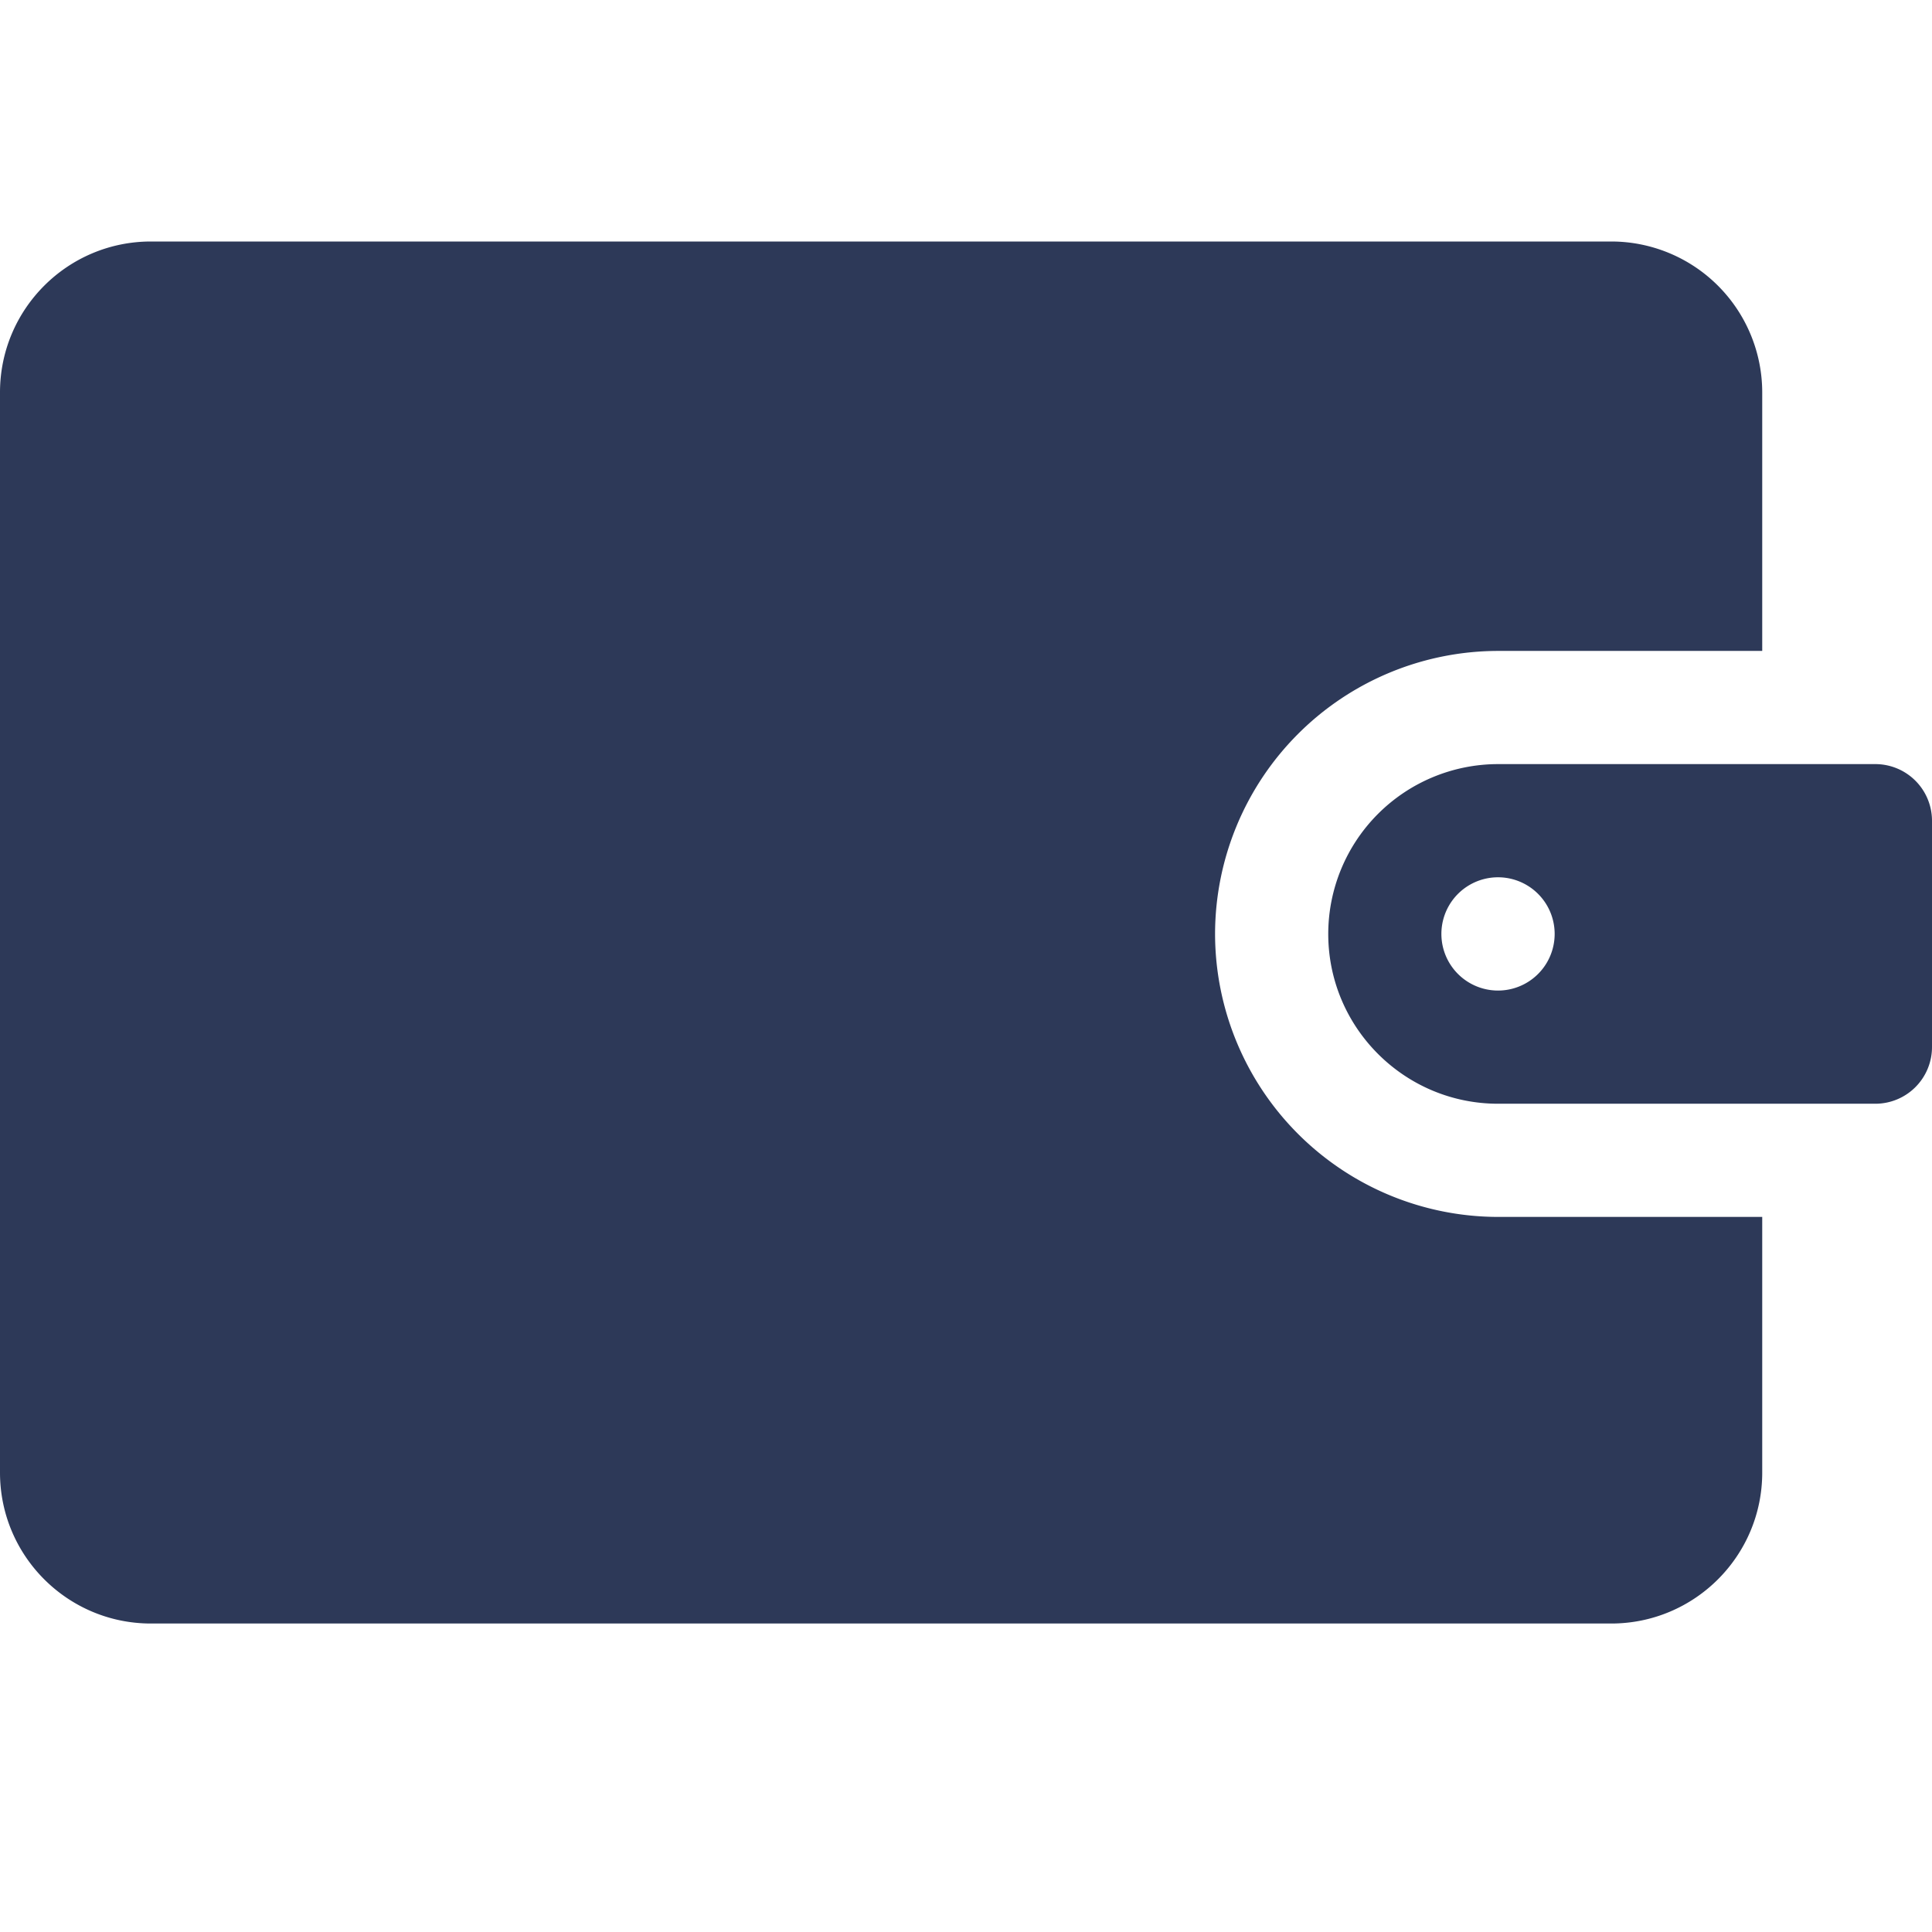
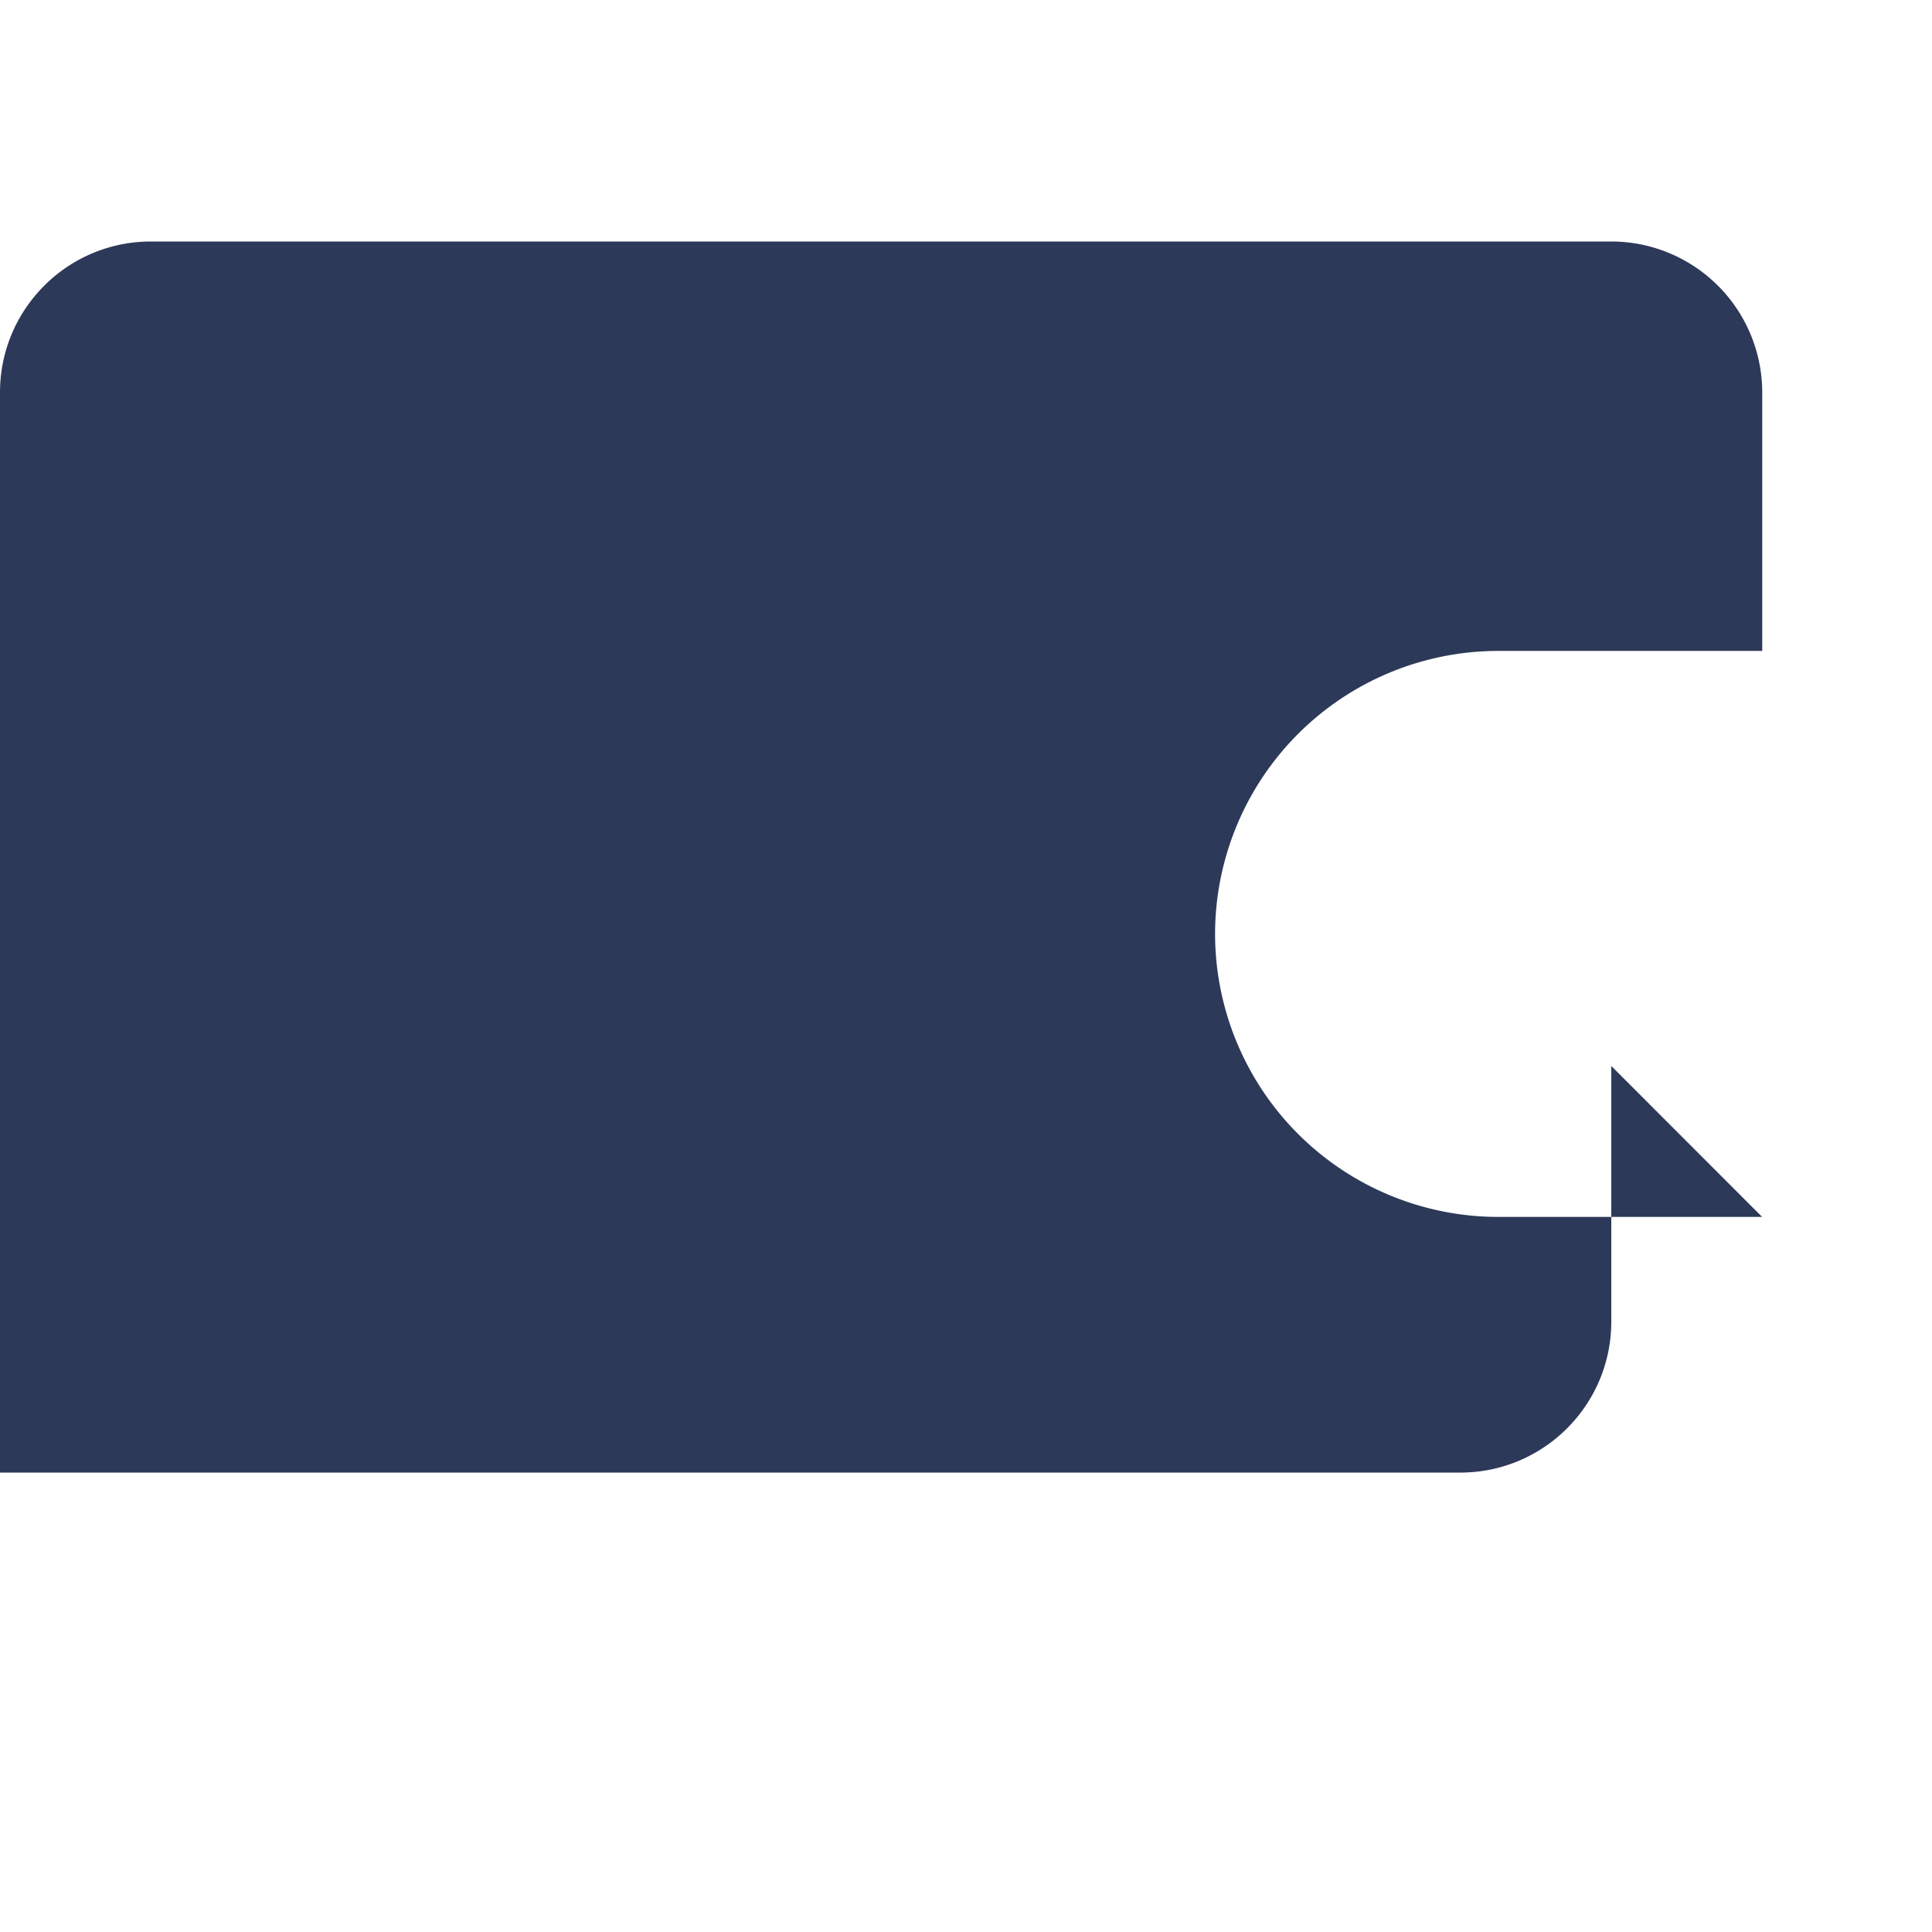
<svg xmlns="http://www.w3.org/2000/svg" width="24" height="24" fill="none">
-   <path d="M21.89 15.117h-3.28a3.52 3.52 0 01-3.516-3.515 3.52 3.52 0 013.515-3.516h3.282V4.875A1.876 1.876 0 0020.016 3H1.875C.839 3 0 3.84 0 4.875v13.418c0 1.036.84 1.875 1.875 1.875h18.14c1.036 0 1.876-.84 1.876-1.875v-3.176z" fill="#2D3958" />
-   <path d="M23.297 9.492h-4.688a2.111 2.111 0 00-2.109 2.11c0 1.163.946 2.109 2.11 2.109h4.687a.704.704 0 00.703-.703v-2.813a.704.704 0 00-.703-.703zm-4.688 2.813a.703.703 0 110-1.407.703.703 0 010 1.407z" fill="#2D3958" />
+   <path d="M21.89 15.117h-3.28a3.52 3.52 0 01-3.516-3.515 3.52 3.52 0 013.515-3.516h3.282V4.875A1.876 1.876 0 0020.016 3H1.875C.839 3 0 3.84 0 4.875v13.418h18.14c1.036 0 1.876-.84 1.876-1.875v-3.176z" fill="#2D3958" />
</svg>